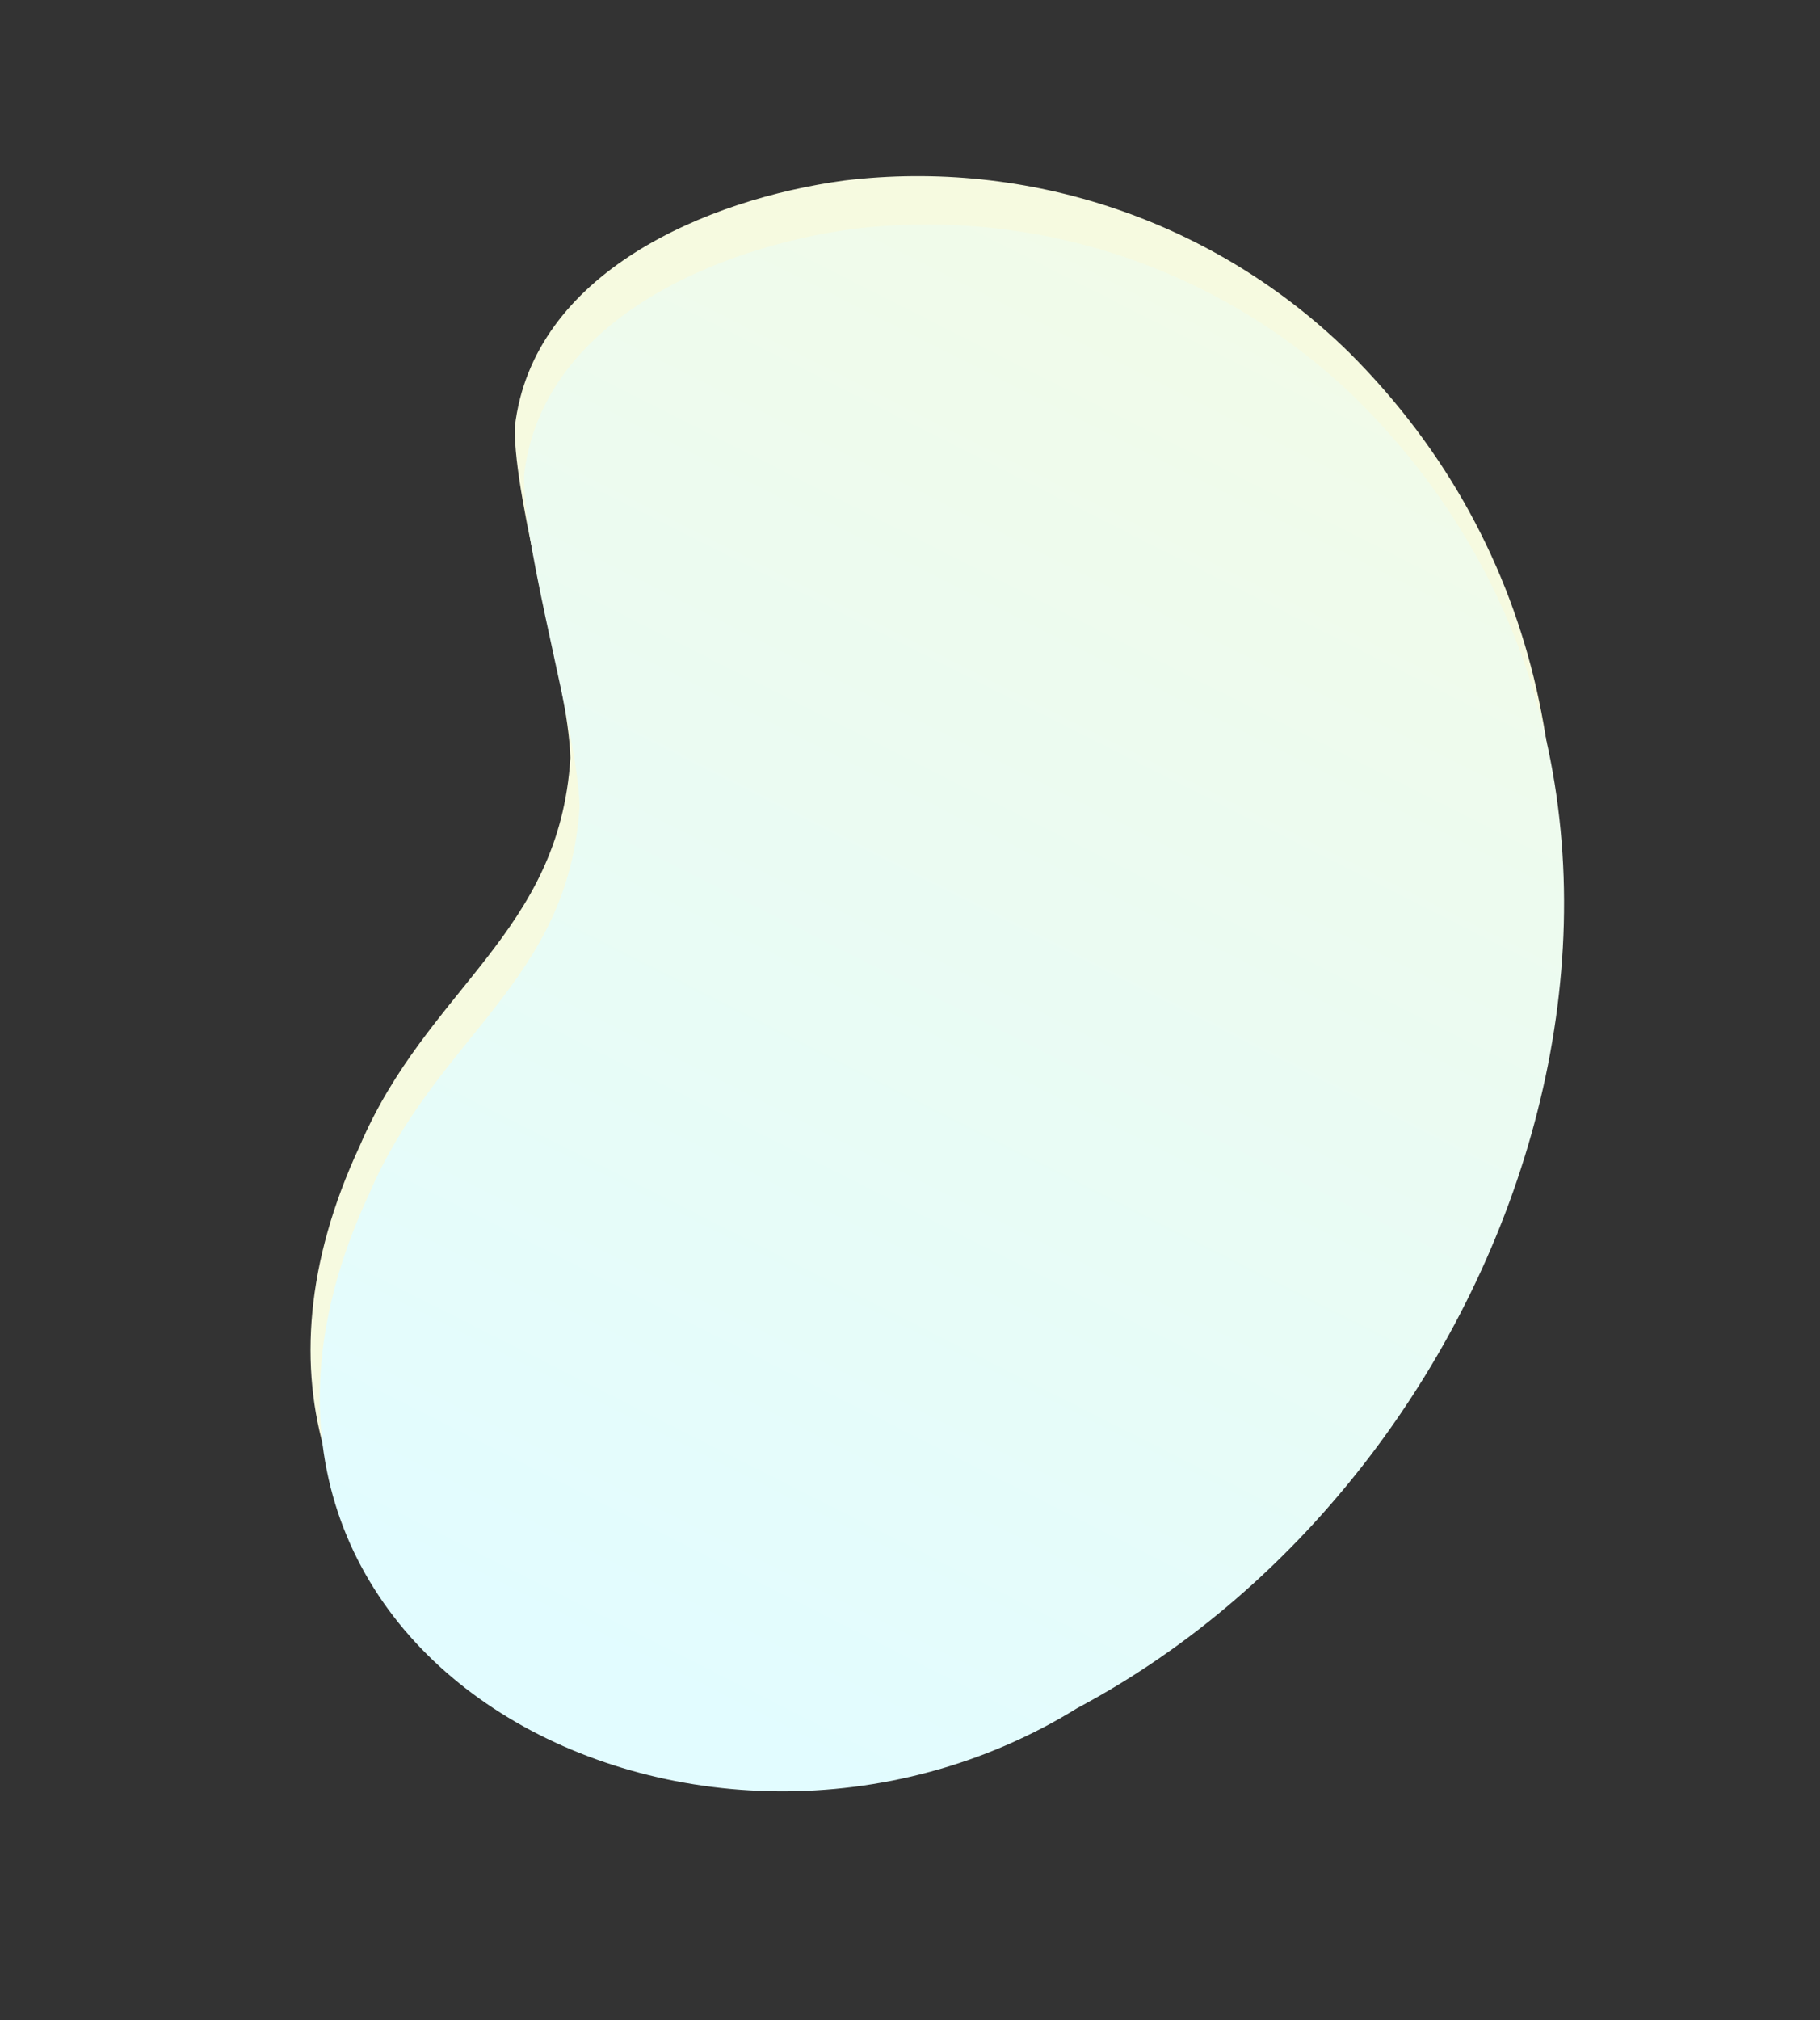
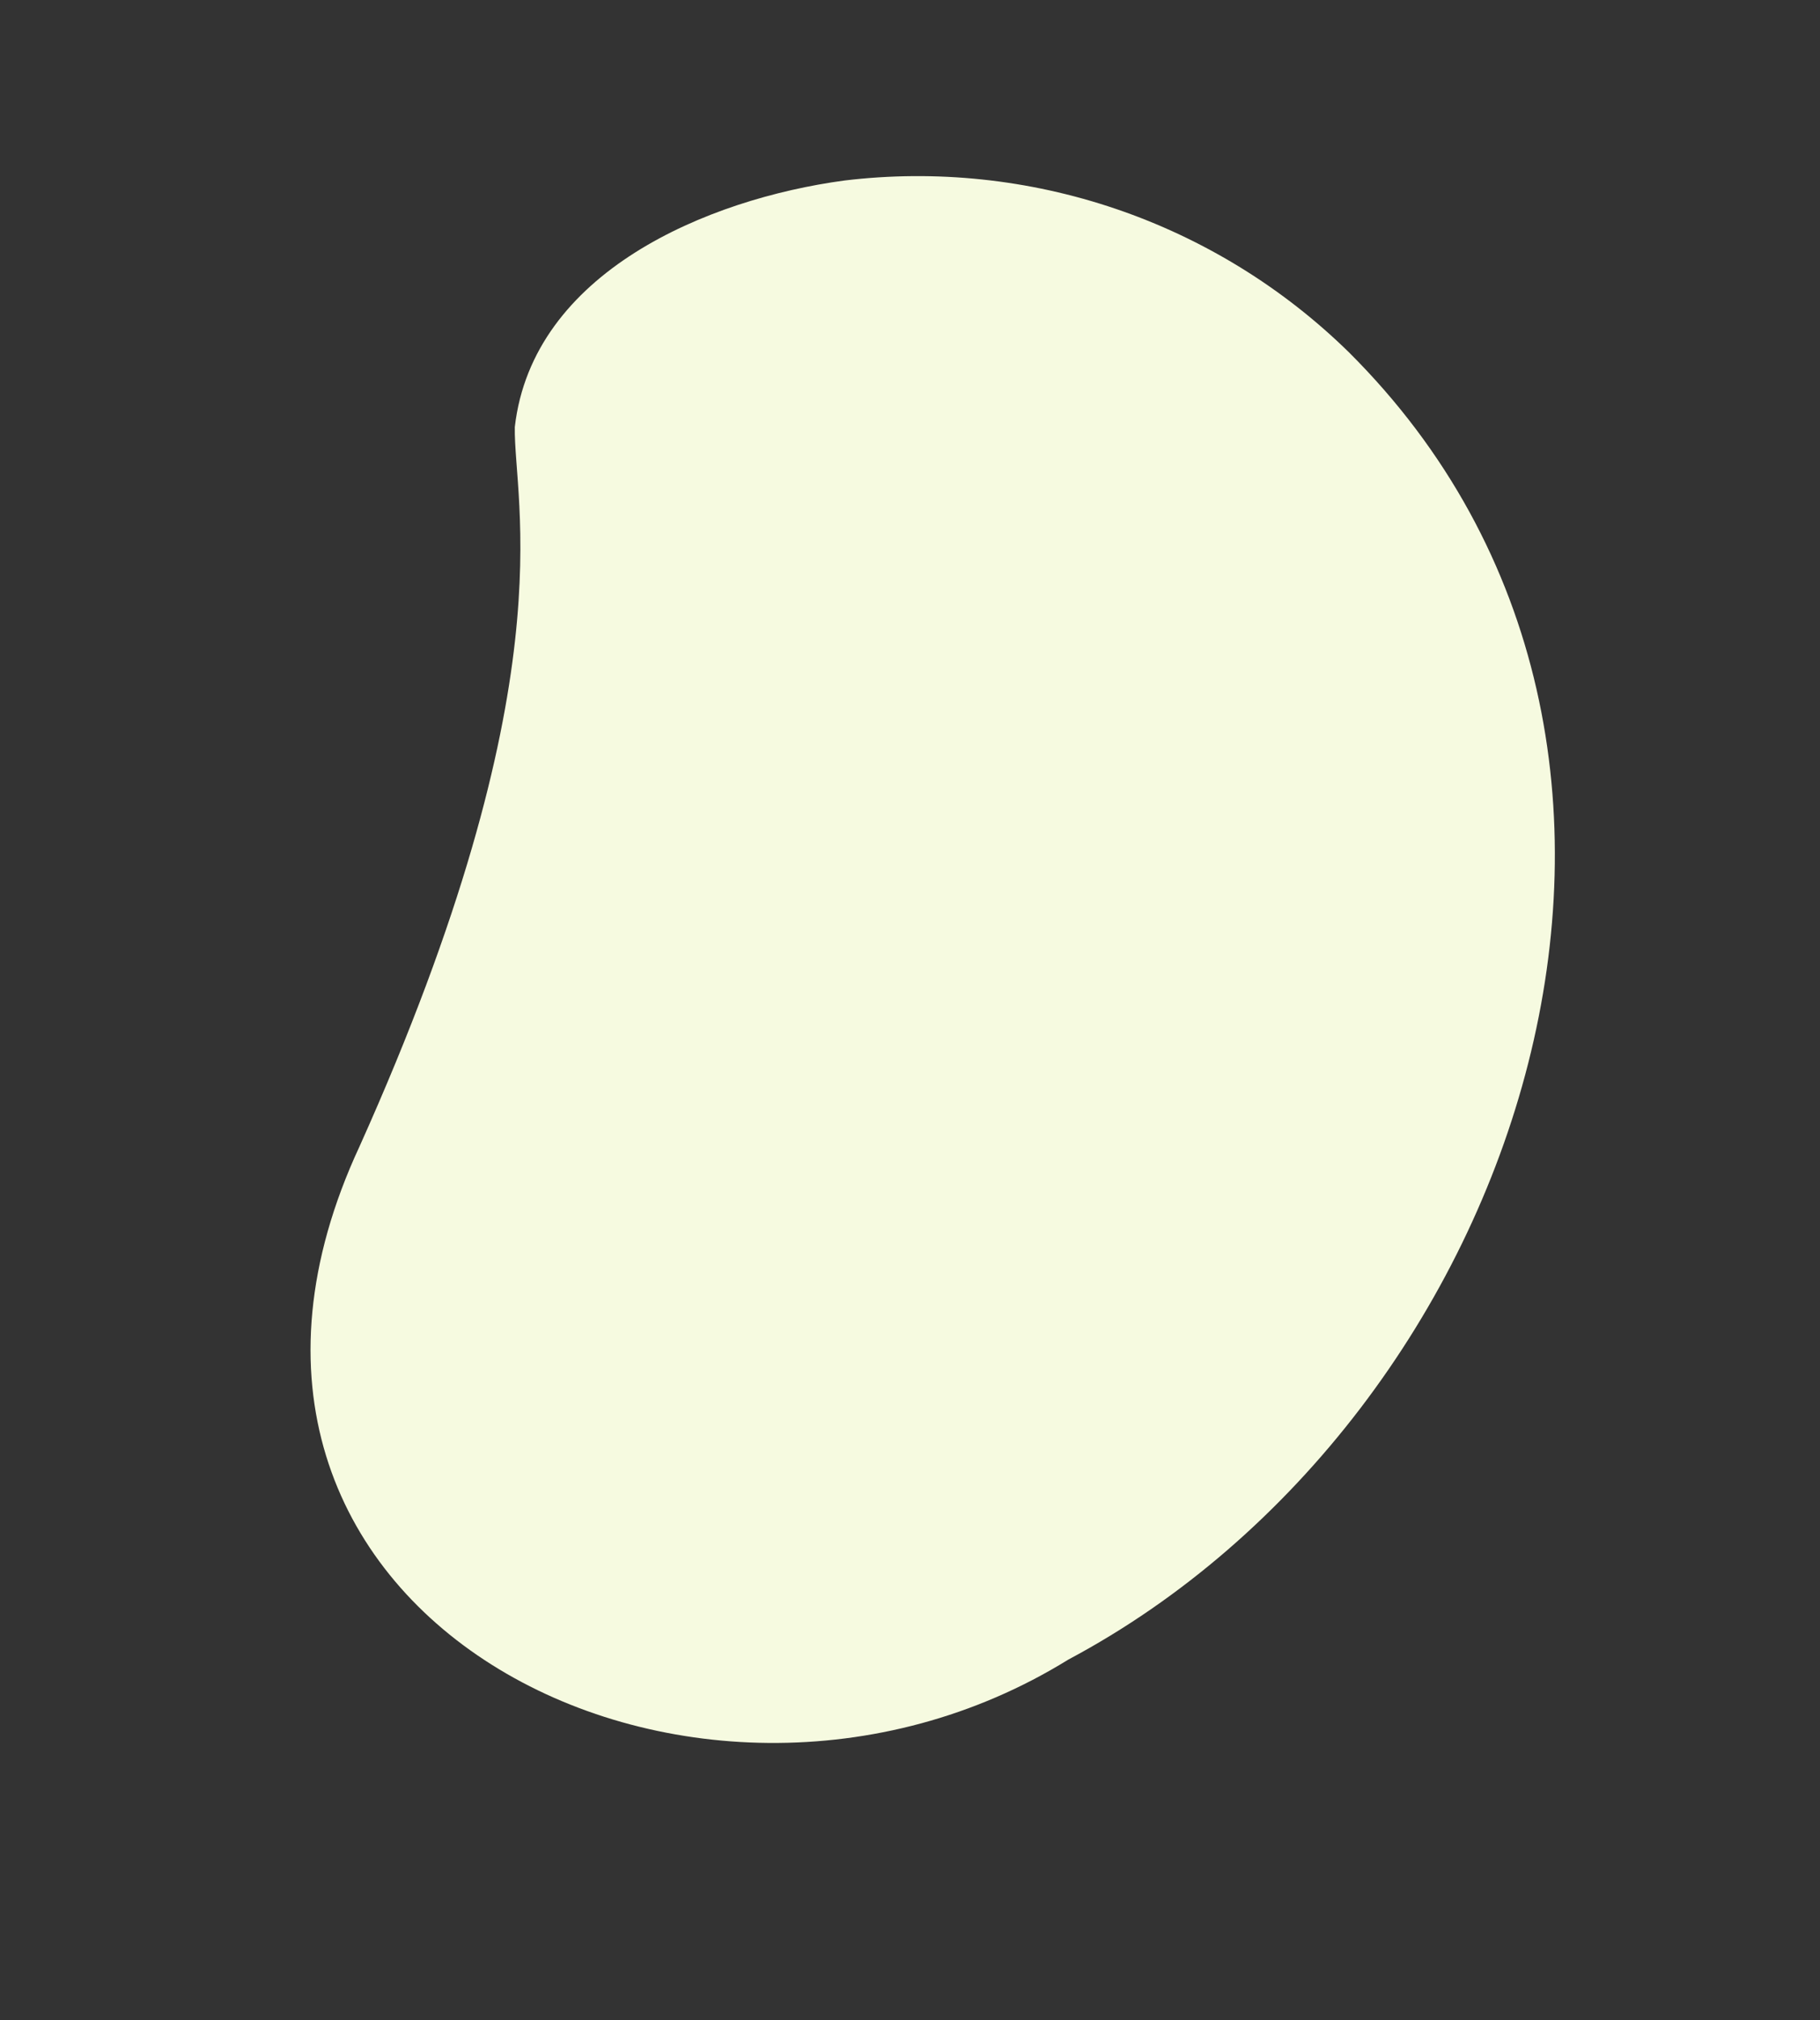
<svg xmlns="http://www.w3.org/2000/svg" width="696" height="772" viewBox="0 0 696 772" fill="none">
  <rect x="0" y="0" width="696" height="772" fill="#333333" stroke="none" />
-   <path d="M515.87 134.66C667.527 285.628 582.808 541.57 408.525 634.277C264.865 723.084 54.664 616.081 137.485 438.154C163.417 377.337 213.941 356.935 218.12 289.661C217.347 260.501 196.374 192.311 196.87 163.2C203.658 104.06 270.493 76.054 322.897 68.99C357.892 64.779 393.417 68.497 426.827 79.867C460.237 91.237 490.673 109.966 515.87 134.66Z" fill="#F6FAE0" />
-   <path d="M519.391 153.143C671.048 304.111 586.329 560.052 412.046 652.76C268.386 741.566 58.185 634.563 141.006 456.636C166.938 395.819 217.462 375.417 221.641 308.144C220.868 278.983 199.895 210.793 200.391 181.683C207.179 122.542 274.014 94.536 326.418 87.472C361.413 83.262 396.938 86.98 430.348 98.349C463.758 109.719 494.194 128.448 519.391 153.143Z" fill="url(#paint0_linear_68_196)" />
+   <path d="M515.87 134.66C667.527 285.628 582.808 541.57 408.525 634.277C264.865 723.084 54.664 616.081 137.485 438.154C217.347 260.501 196.374 192.311 196.87 163.2C203.658 104.06 270.493 76.054 322.897 68.99C357.892 64.779 393.417 68.497 426.827 79.867C460.237 91.237 490.673 109.966 515.87 134.66Z" fill="#F6FAE0" />
  <defs>
    <linearGradient id="paint0_linear_68_196" x1="157.588" y1="602.163" x2="416.633" y2="88.882" gradientUnits="userSpaceOnUse">
      <stop stop-color="#E2FCFF" />
      <stop offset="1" stop-color="#F1FBE9" />
    </linearGradient>
  </defs>
</svg>